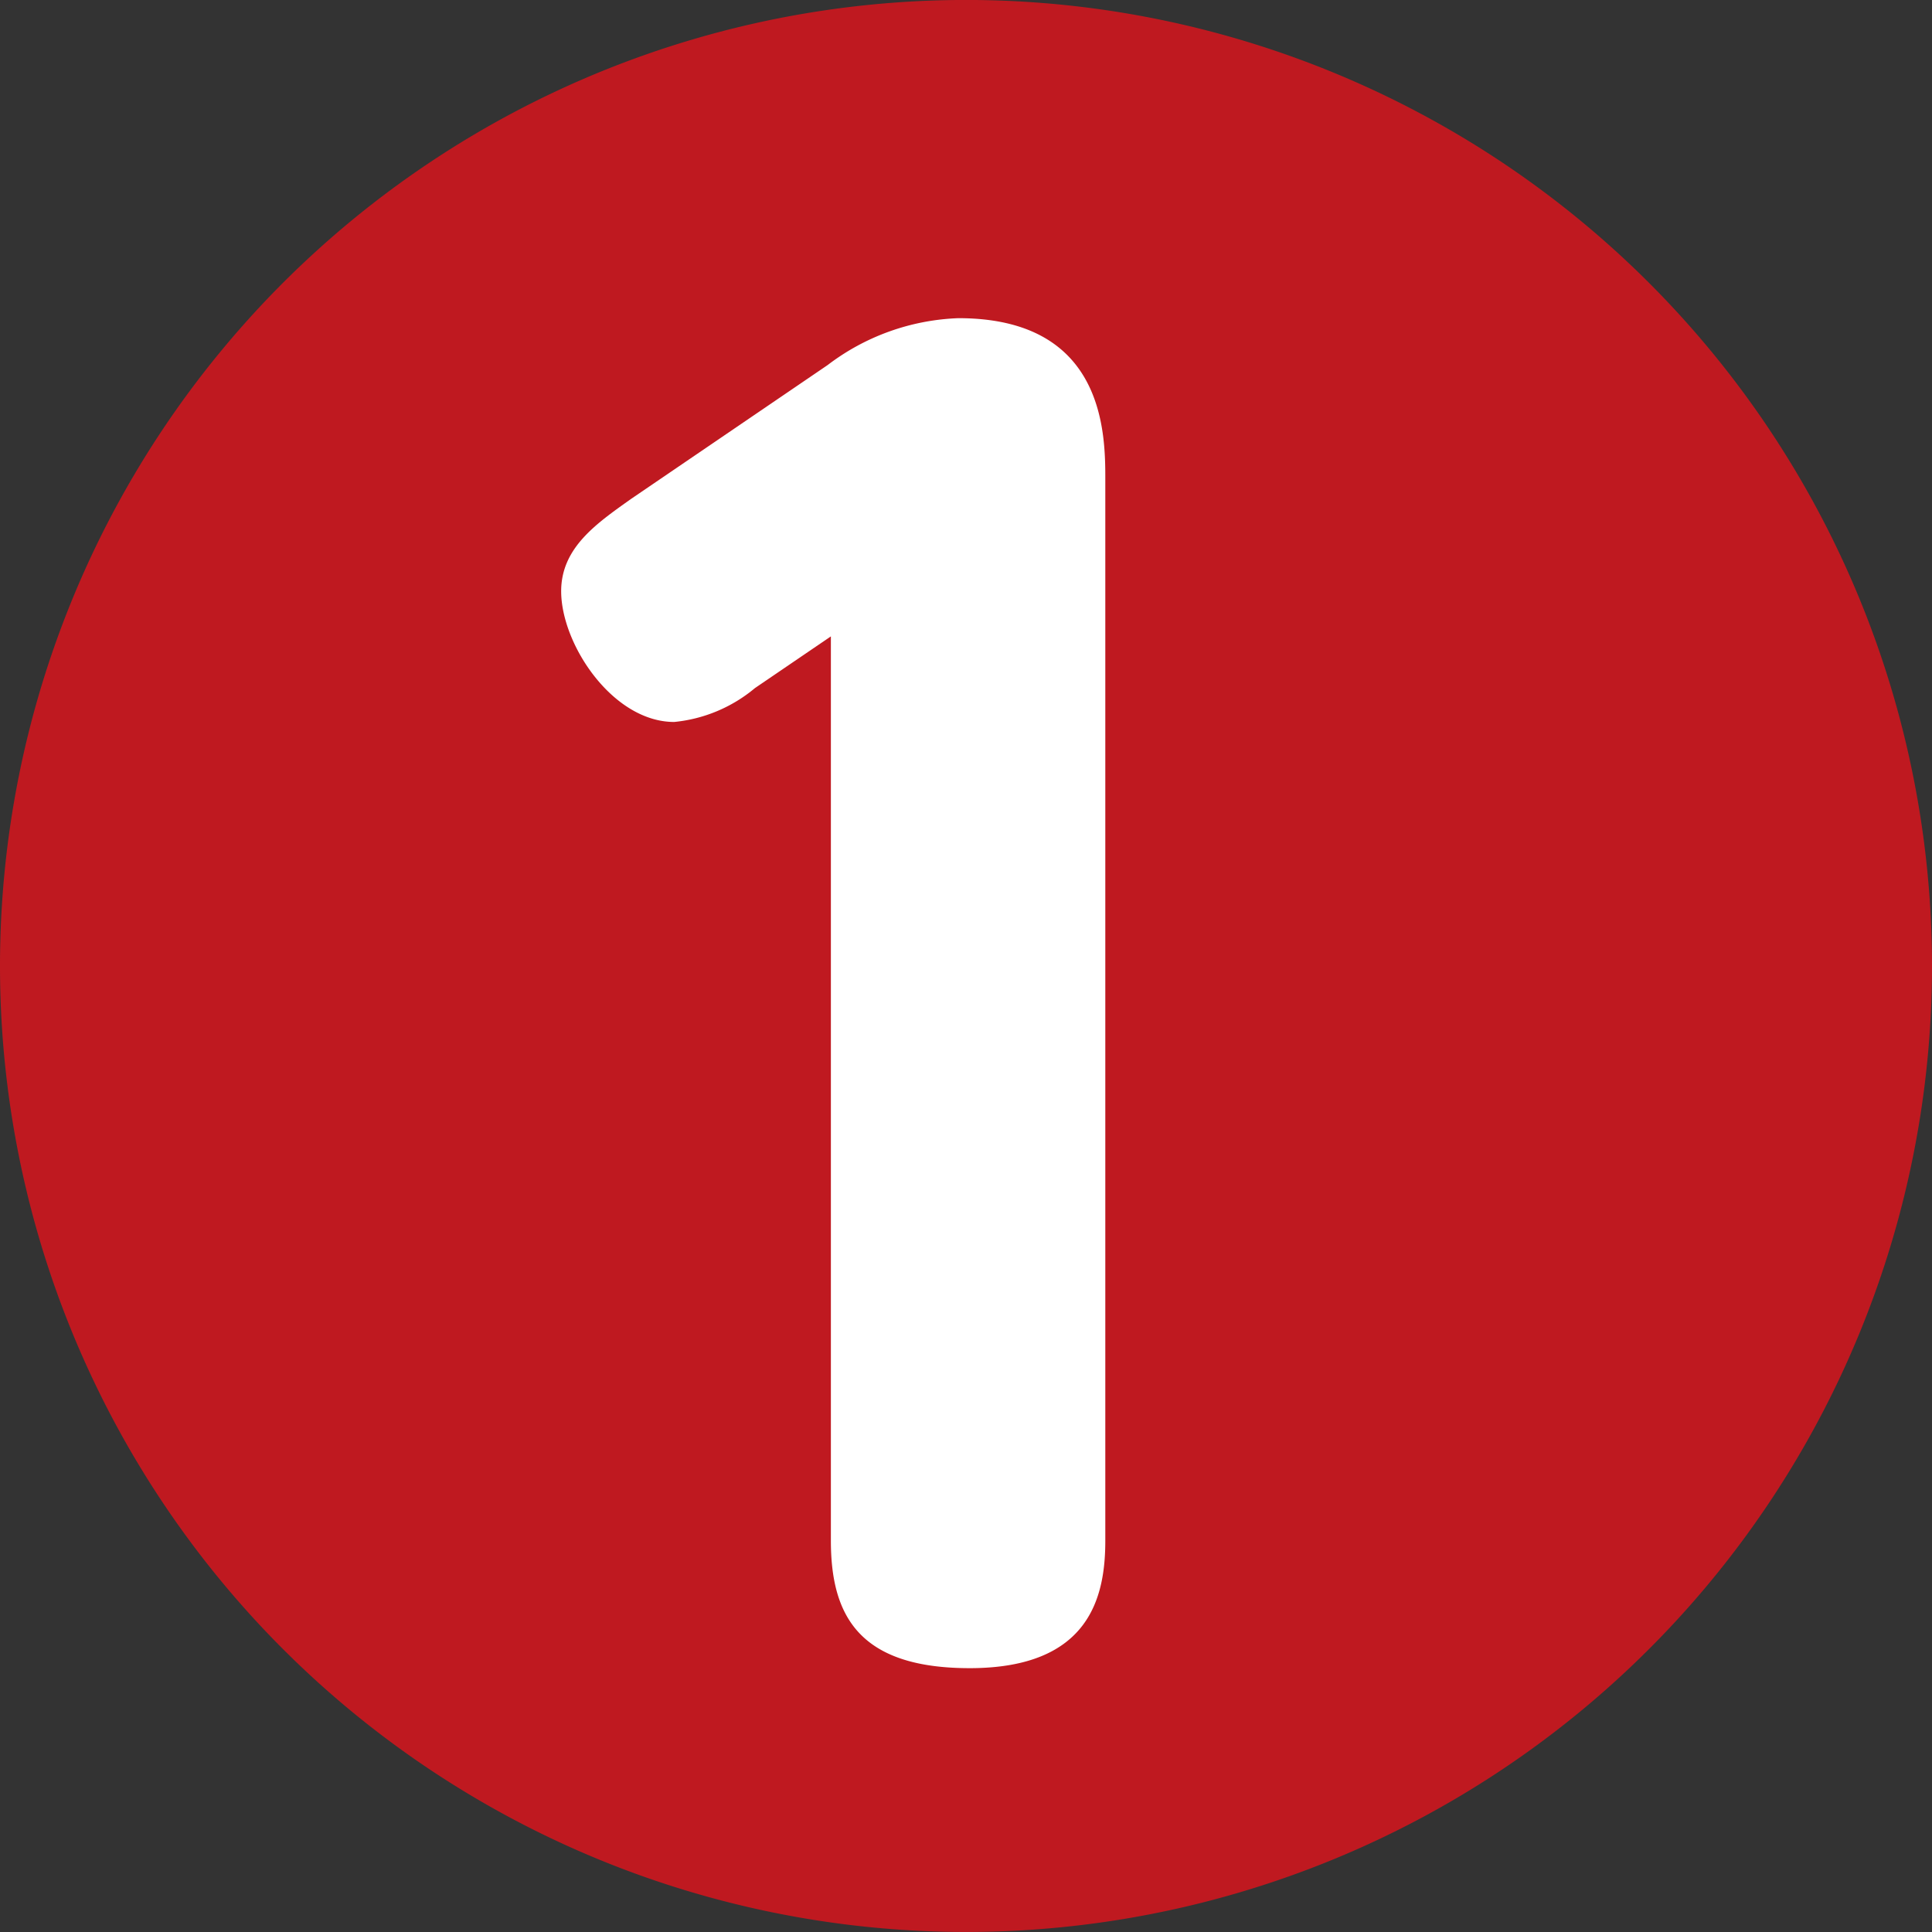
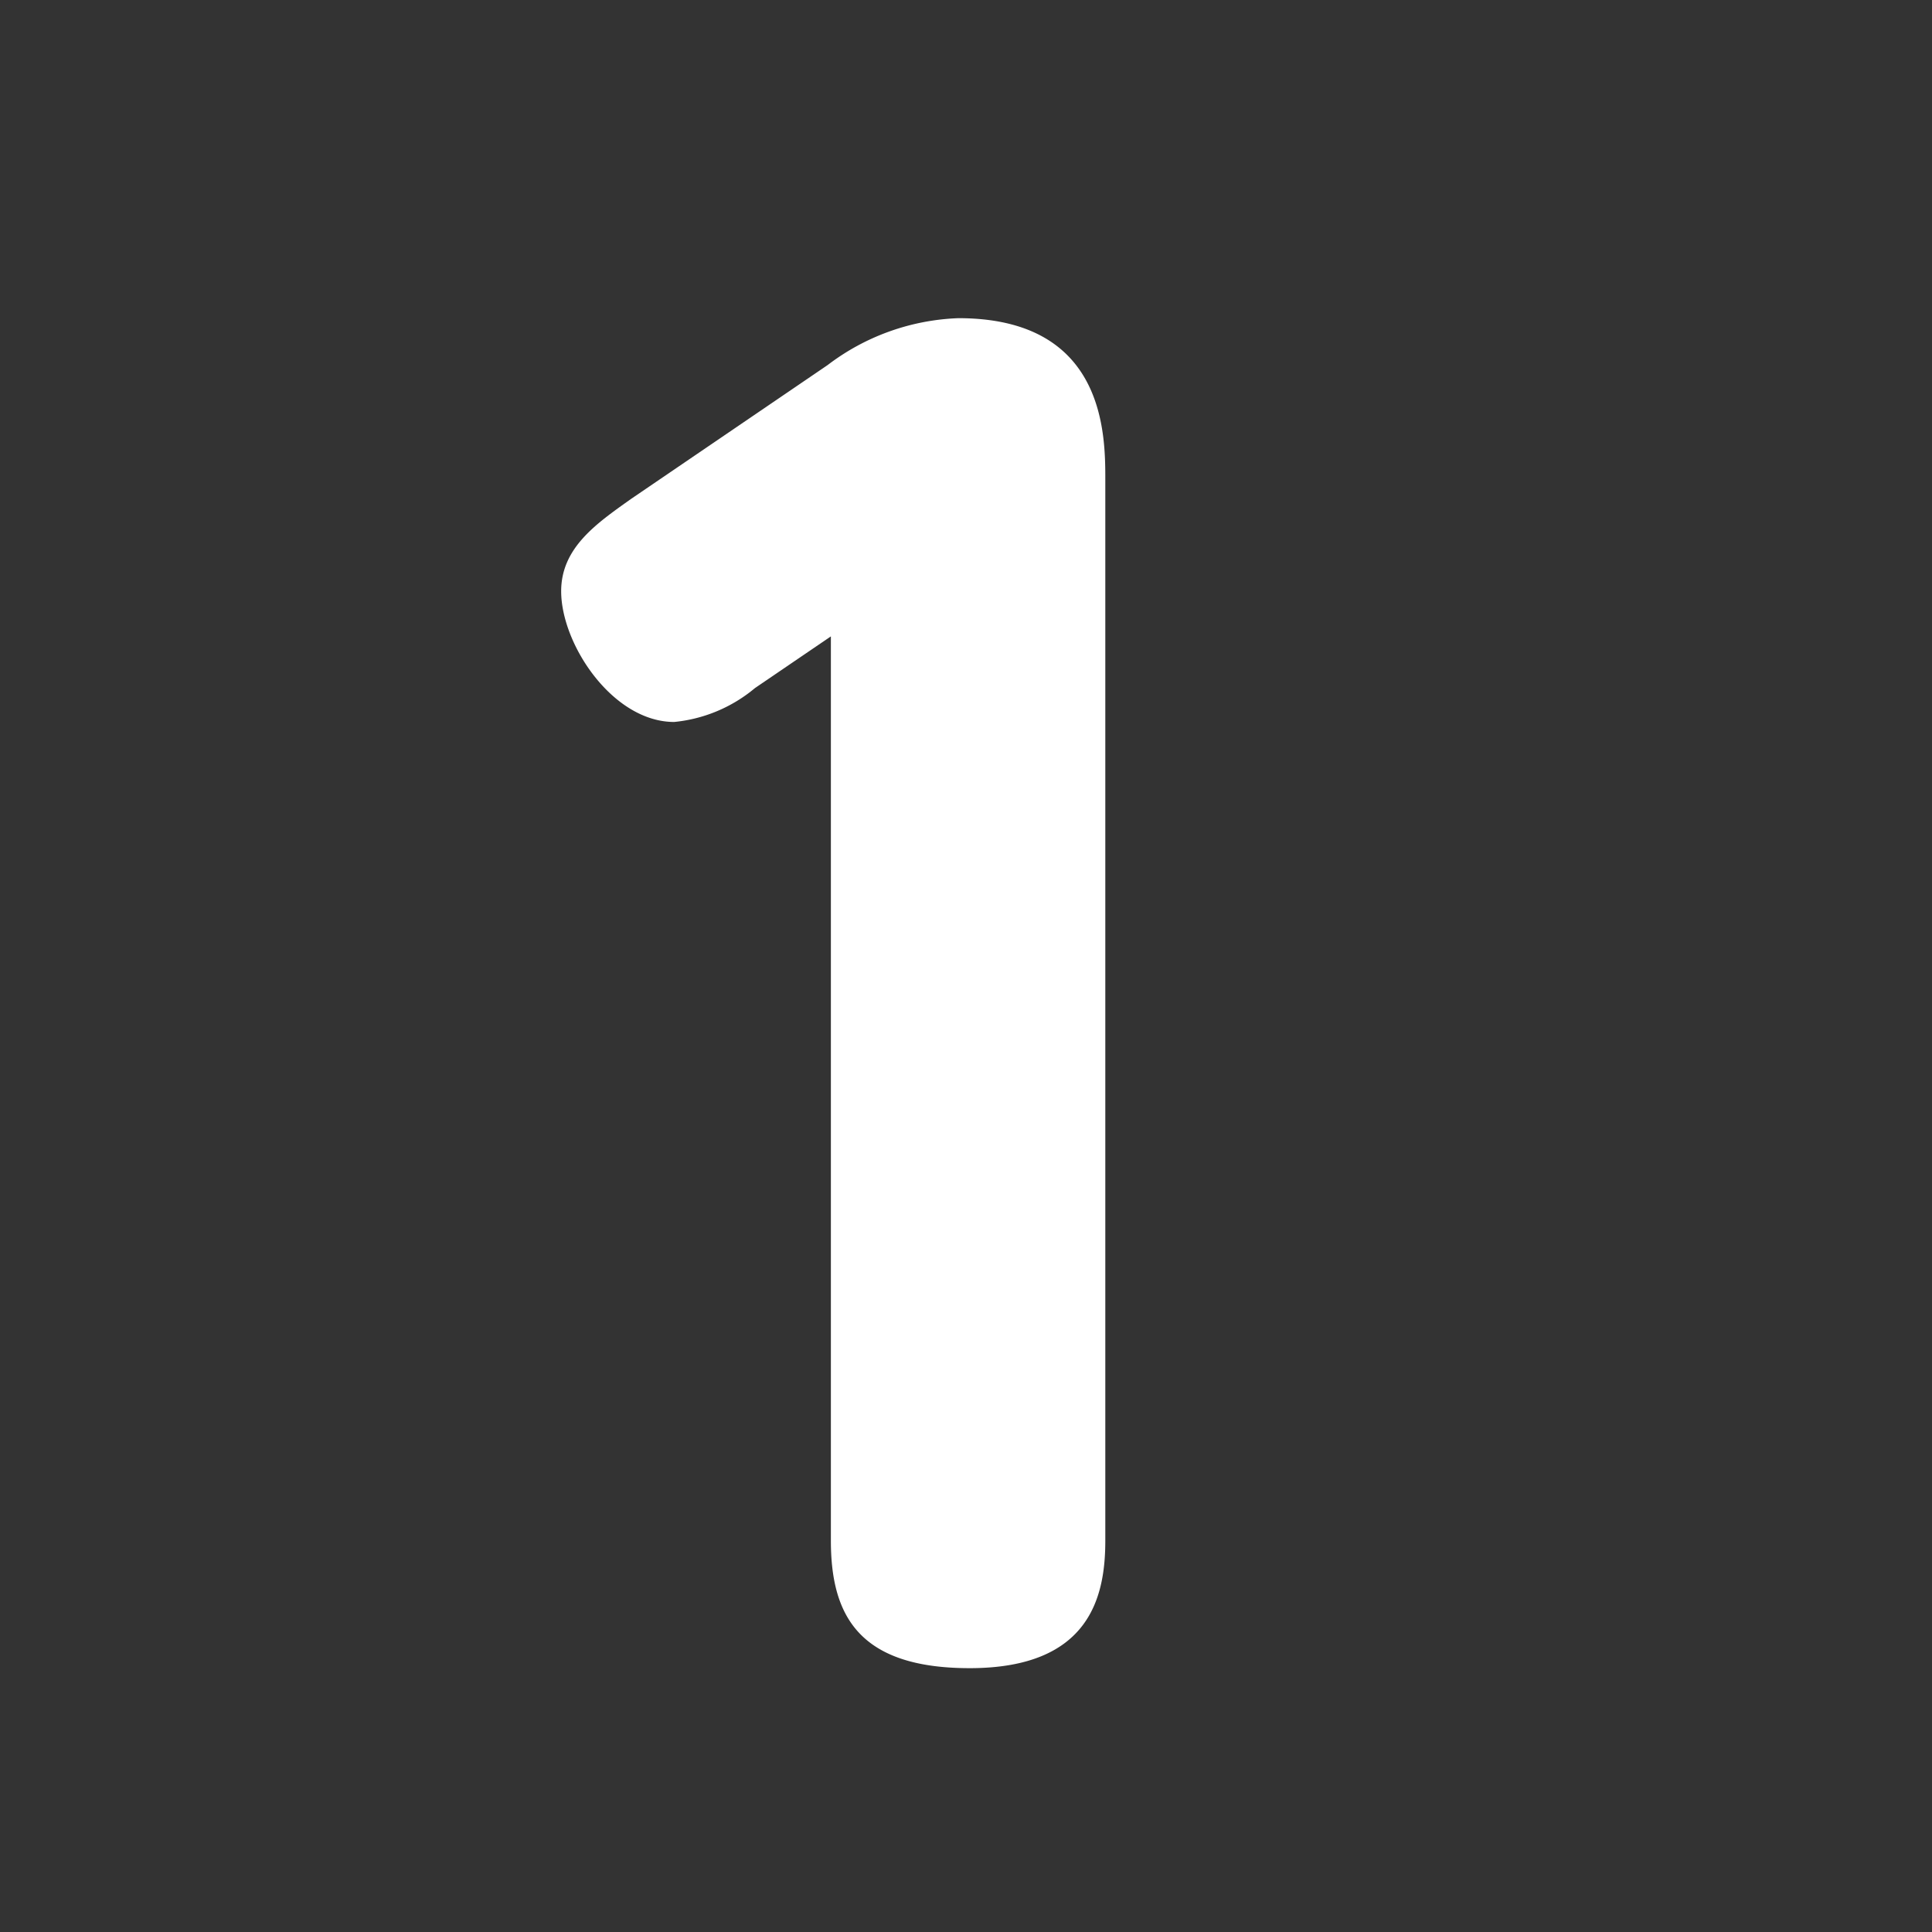
<svg xmlns="http://www.w3.org/2000/svg" width="48" height="48" viewBox="0 0 48 48">
  <rect x="0" y="0" width="48" height="48" fill="#333333" stroke="none" />
  <defs>
    <clipPath id="clip-path">
      <rect id="長方形_240" data-name="長方形 240" width="48" height="48" fill="#bf1920" />
    </clipPath>
  </defs>
  <g id="グループ_576" data-name="グループ 576" transform="translate(0 0)">
    <g id="グループ_503" data-name="グループ 503" transform="translate(0 0)" clip-path="url(#clip-path)">
-       <path id="パス_60" data-name="パス 60" d="M48,24A24,24,0,1,1,24,0,24,24,0,0,1,48,24" transform="translate(0 -0.001)" fill="#bf1920" />
      <path id="パス_61" data-name="パス 61" d="M12.462,13.525a3.684,3.684,0,0,1-2.007.842c-1.524,0-2.808-1.925-2.808-3.249,0-1.083.884-1.685,1.727-2.286L14.267,5.5a5.693,5.693,0,0,1,3.249-1.165c3.65,0,3.65,2.888,3.65,4.013V34.706c0,1.364-.361,3.169-3.369,3.169-2.768,0-3.449-1.324-3.449-3.169V12.241Z" transform="translate(6.295 3.57)" fill="#fff" />
    </g>
  </g>
</svg>